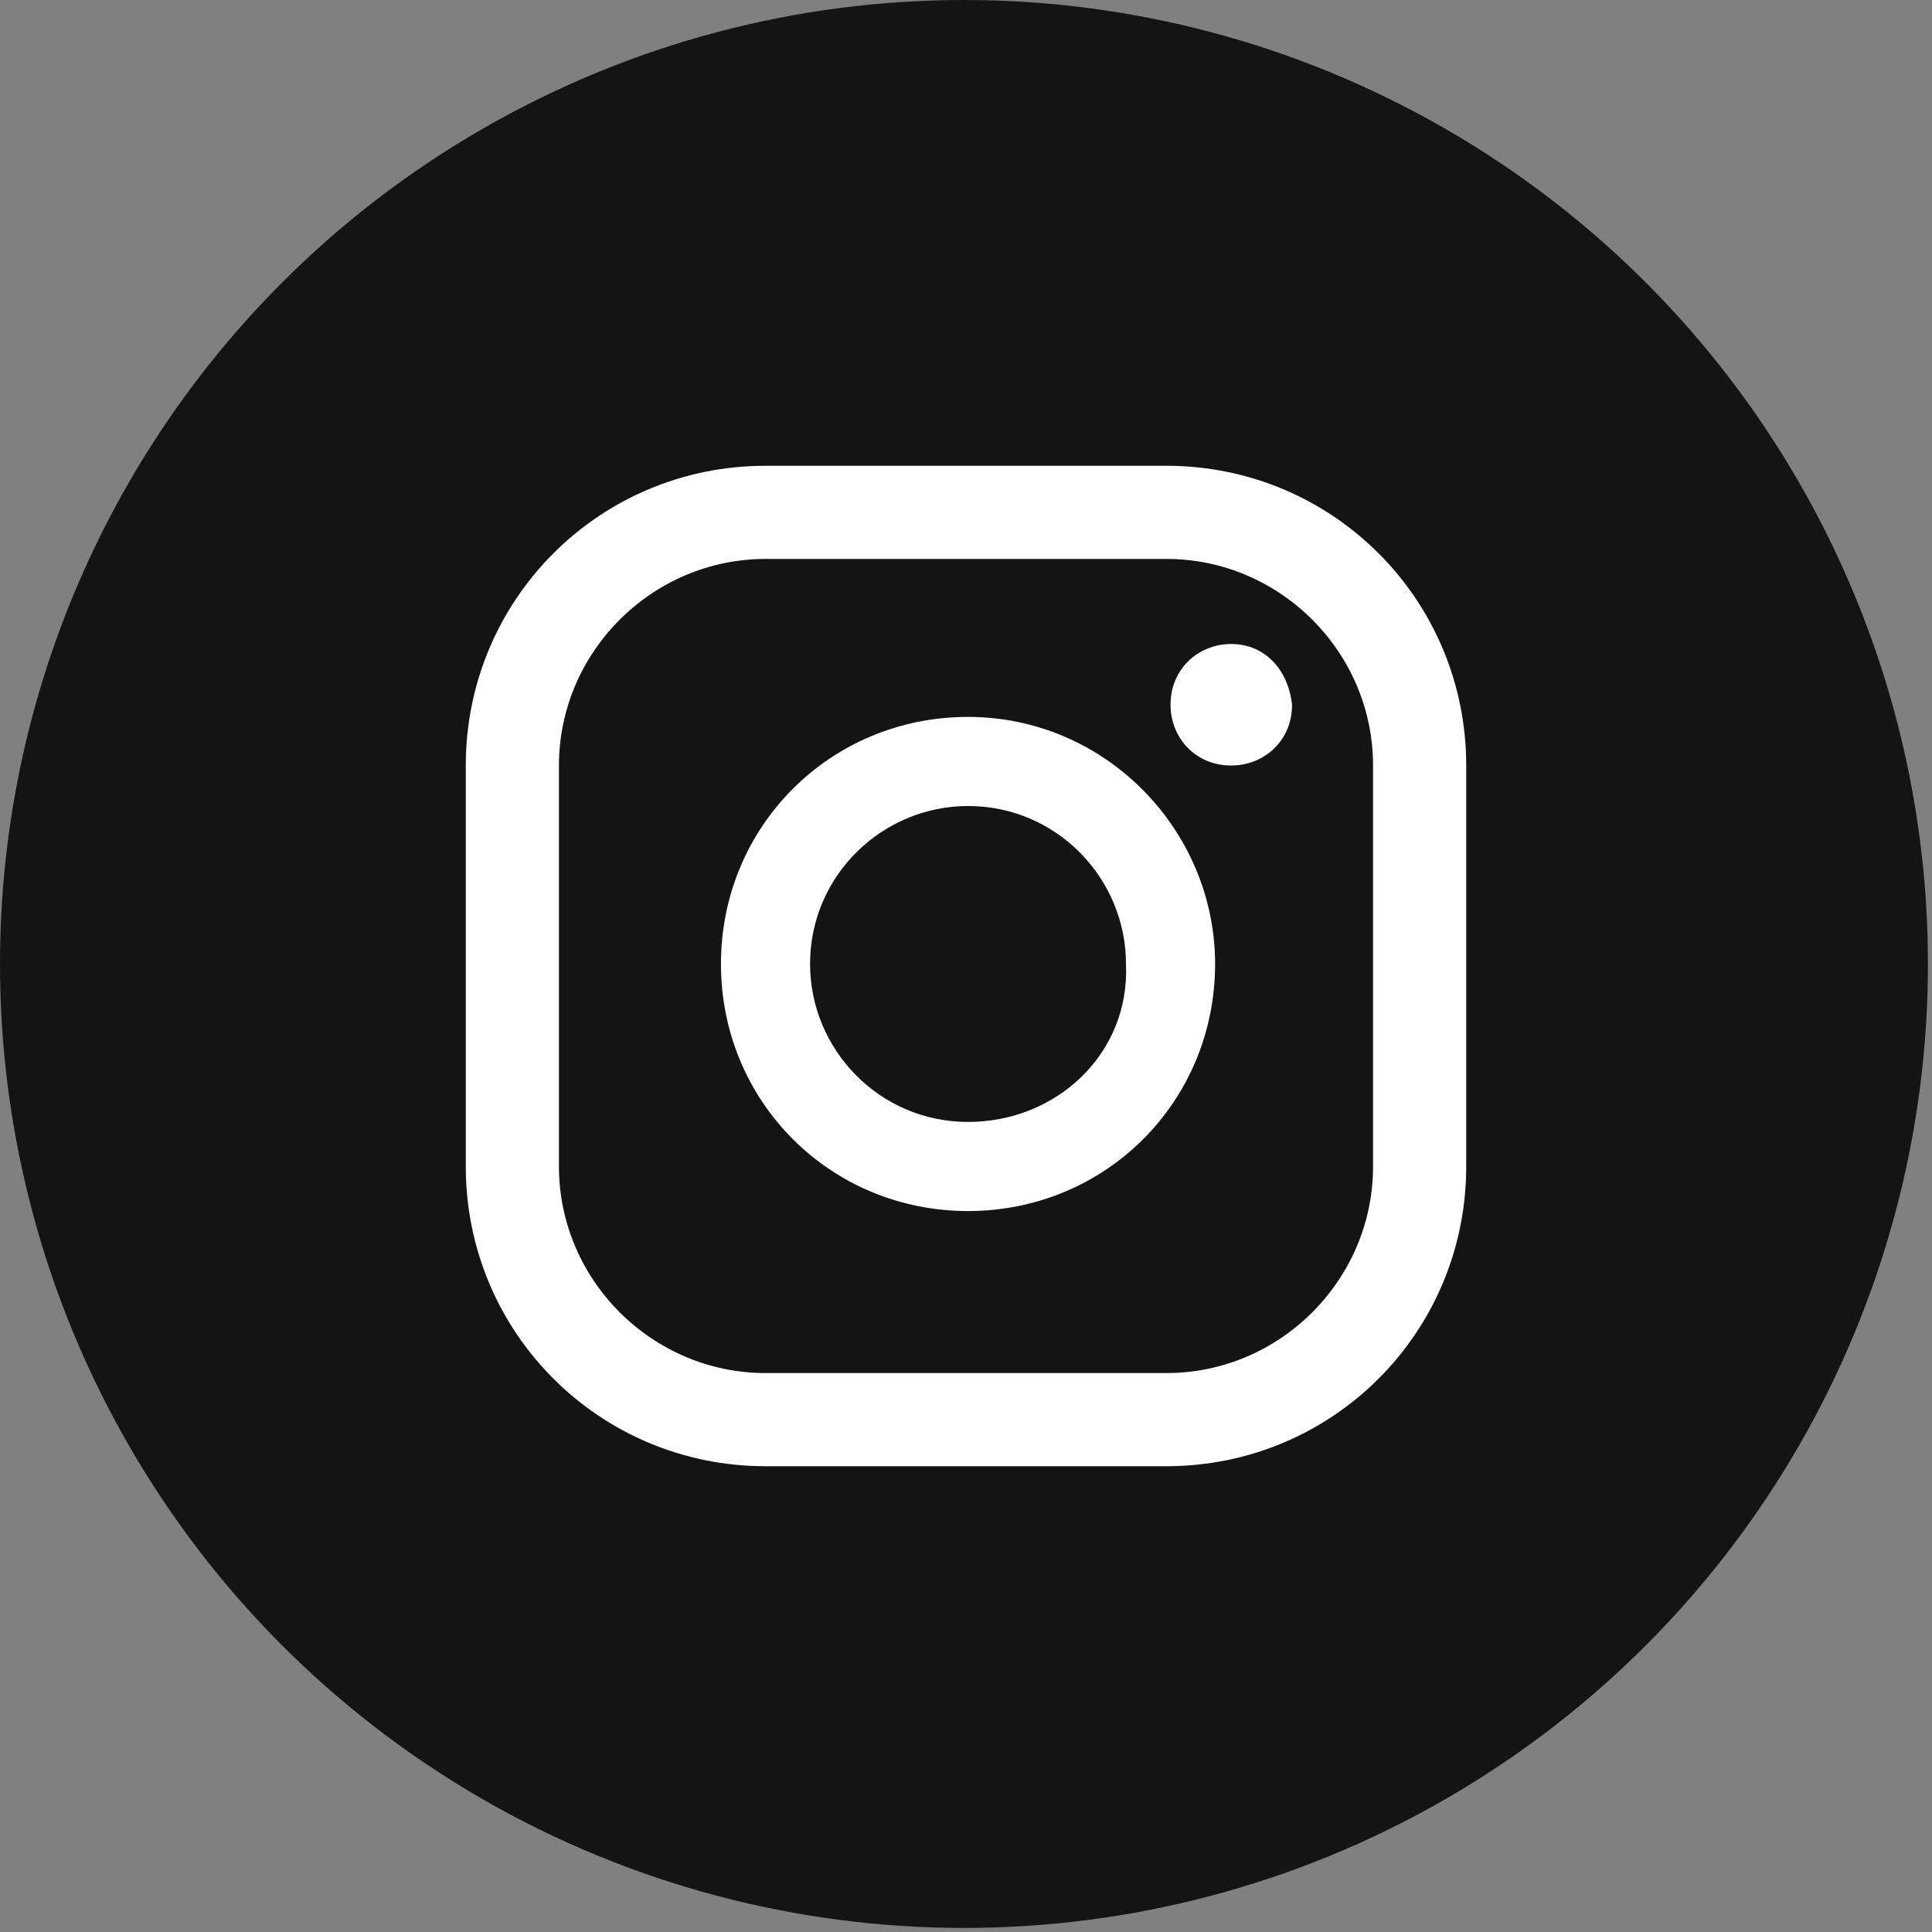
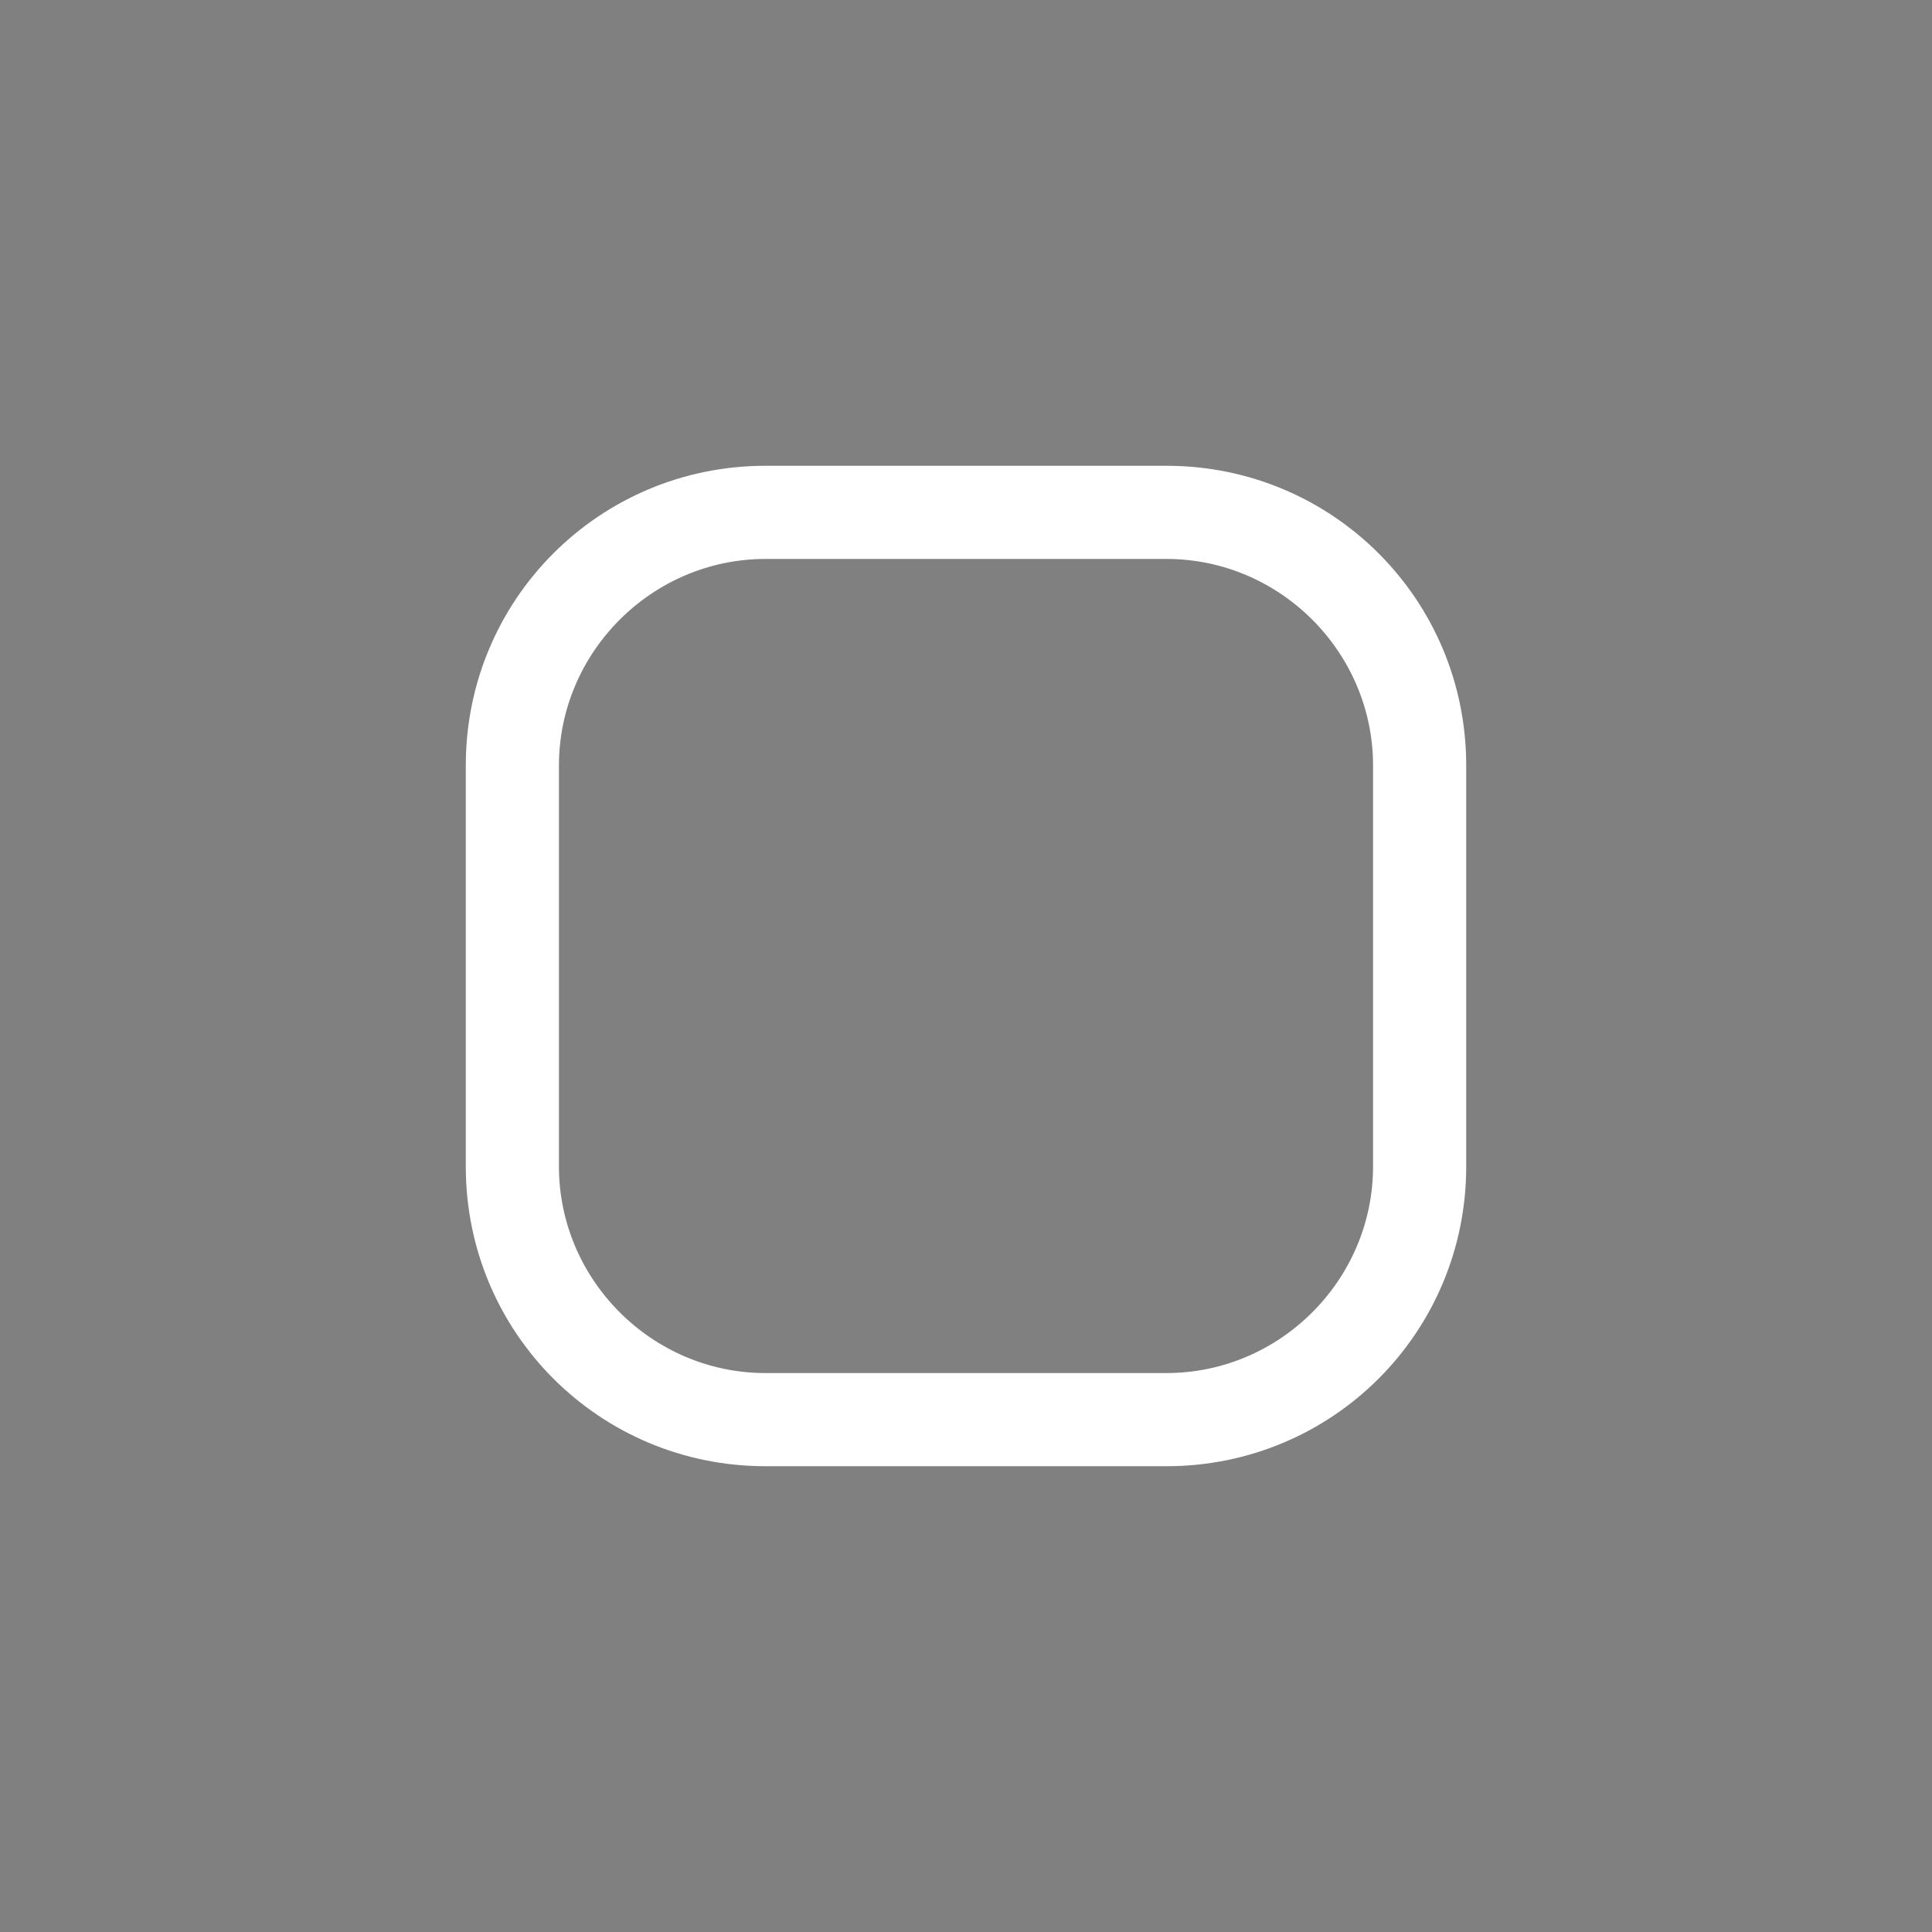
<svg xmlns="http://www.w3.org/2000/svg" version="1.1" id="Livello_1" x="0px" y="0px" viewBox="0 0 47.7 47.7" style="enable-background:new 0 0 47.7 47.7;" xml:space="preserve">
  <rect x="0" y="0" width="47.7" height="47.7" fill="#808080" stroke="none" />
  <style type="text/css">
	.st0{fill:#141415;}
	.st1{fill:#FFFFFF;}
</style>
  <g>
    <g id="Livello_2_00000125567921643467420150000005092919837127101313_">
      <g id="ELEMENTS">
-         <circle class="st0" cx="23.8" cy="23.8" r="23.8" />
-         <path class="st1" d="M30.4,15.9c-0.8,0-1.5,0.6-1.5,1.5c0,0.8,0.6,1.5,1.5,1.5c0.8,0,1.5-0.6,1.5-1.5l0,0     C31.8,16.5,31.2,15.9,30.4,15.9z" />
-         <path class="st1" d="M23.9,17.7c-3.4,0-6.1,2.7-6.1,6.1s2.7,6.1,6.1,6.1s6.1-2.7,6.1-6.1l0,0C30,20.5,27.3,17.7,23.9,17.7z      M23.9,27.7c-2.2,0-3.9-1.8-3.9-3.9c0-2.2,1.8-3.9,3.9-3.9c2.2,0,3.9,1.8,3.9,3.9C27.9,26,26.1,27.7,23.9,27.7L23.9,27.7     L23.9,27.7z" />
        <path class="st1" d="M28.8,36.2h-9.9c-4.1,0-7.4-3.3-7.4-7.4v-9.9c0-4.1,3.3-7.4,7.4-7.4h9.9c4.1,0,7.4,3.3,7.4,7.4v9.9     C36.2,32.9,32.9,36.2,28.8,36.2z M18.9,13.8c-2.8,0-5.1,2.3-5.1,5.1v9.9c0,2.8,2.3,5.1,5.1,5.1h9.9c2.8,0,5.1-2.3,5.1-5.1v-9.9     c0-2.8-2.3-5.1-5.1-5.1L18.9,13.8z" />
      </g>
    </g>
  </g>
</svg>